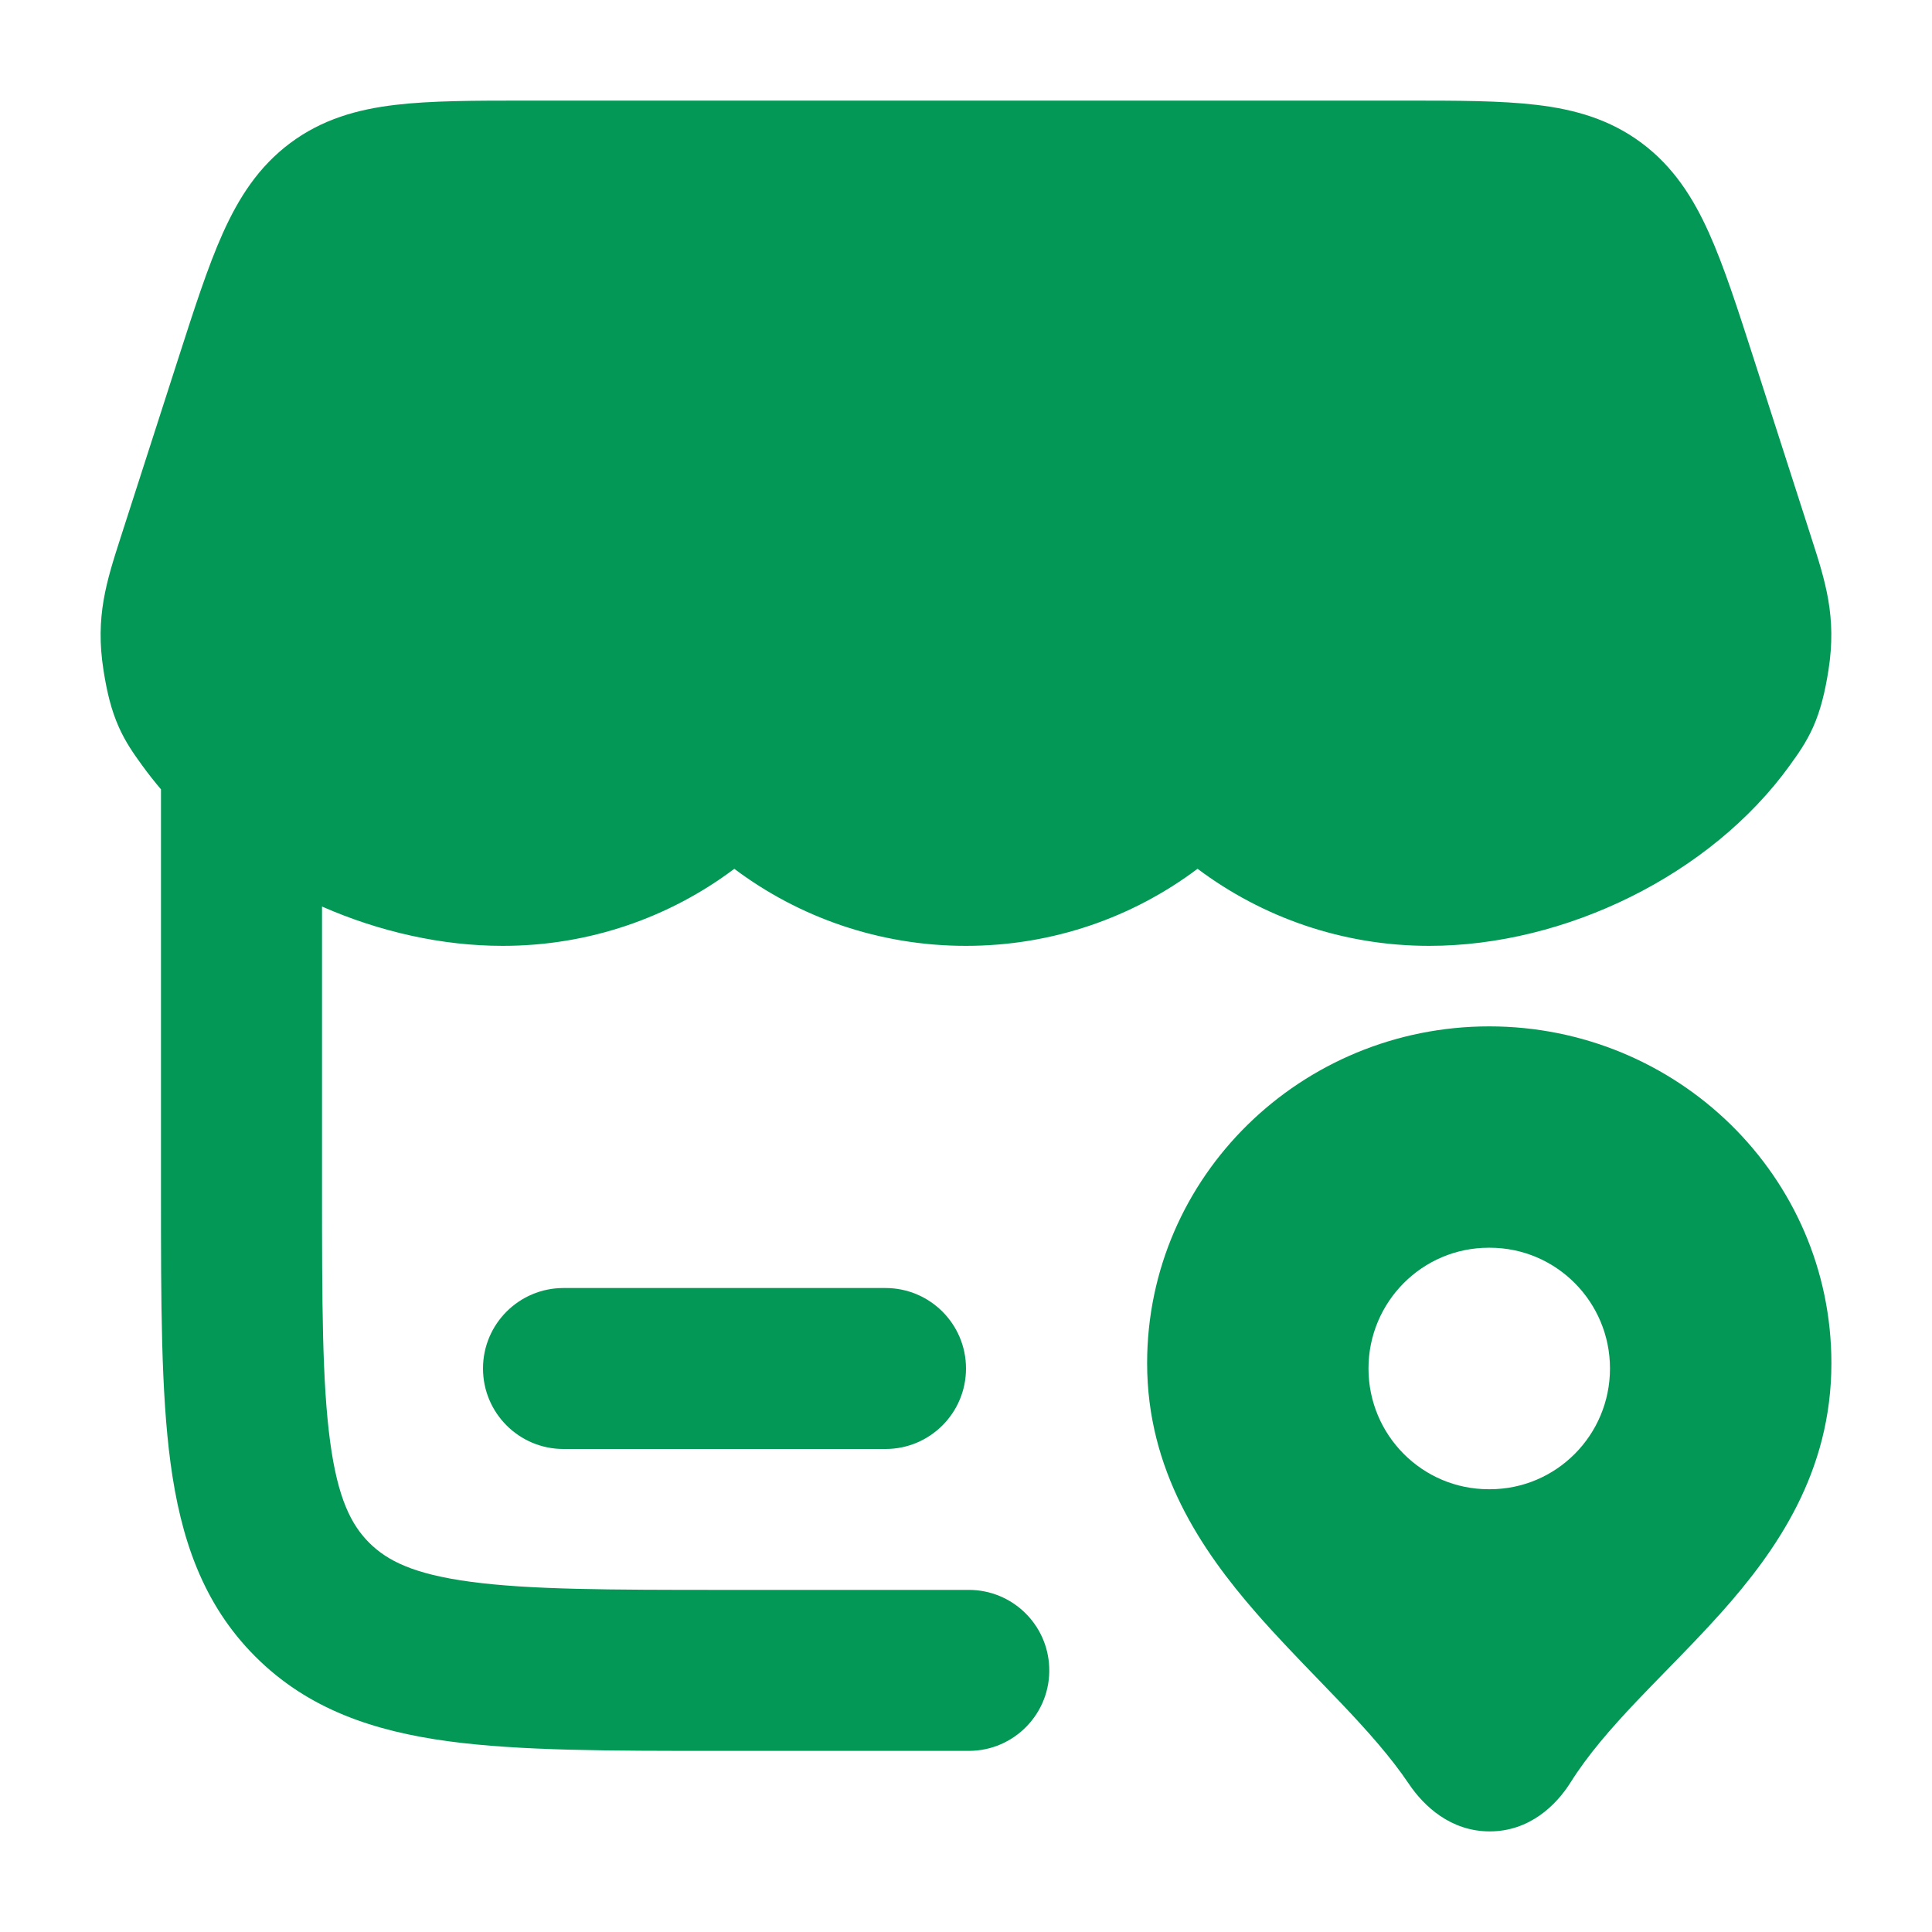
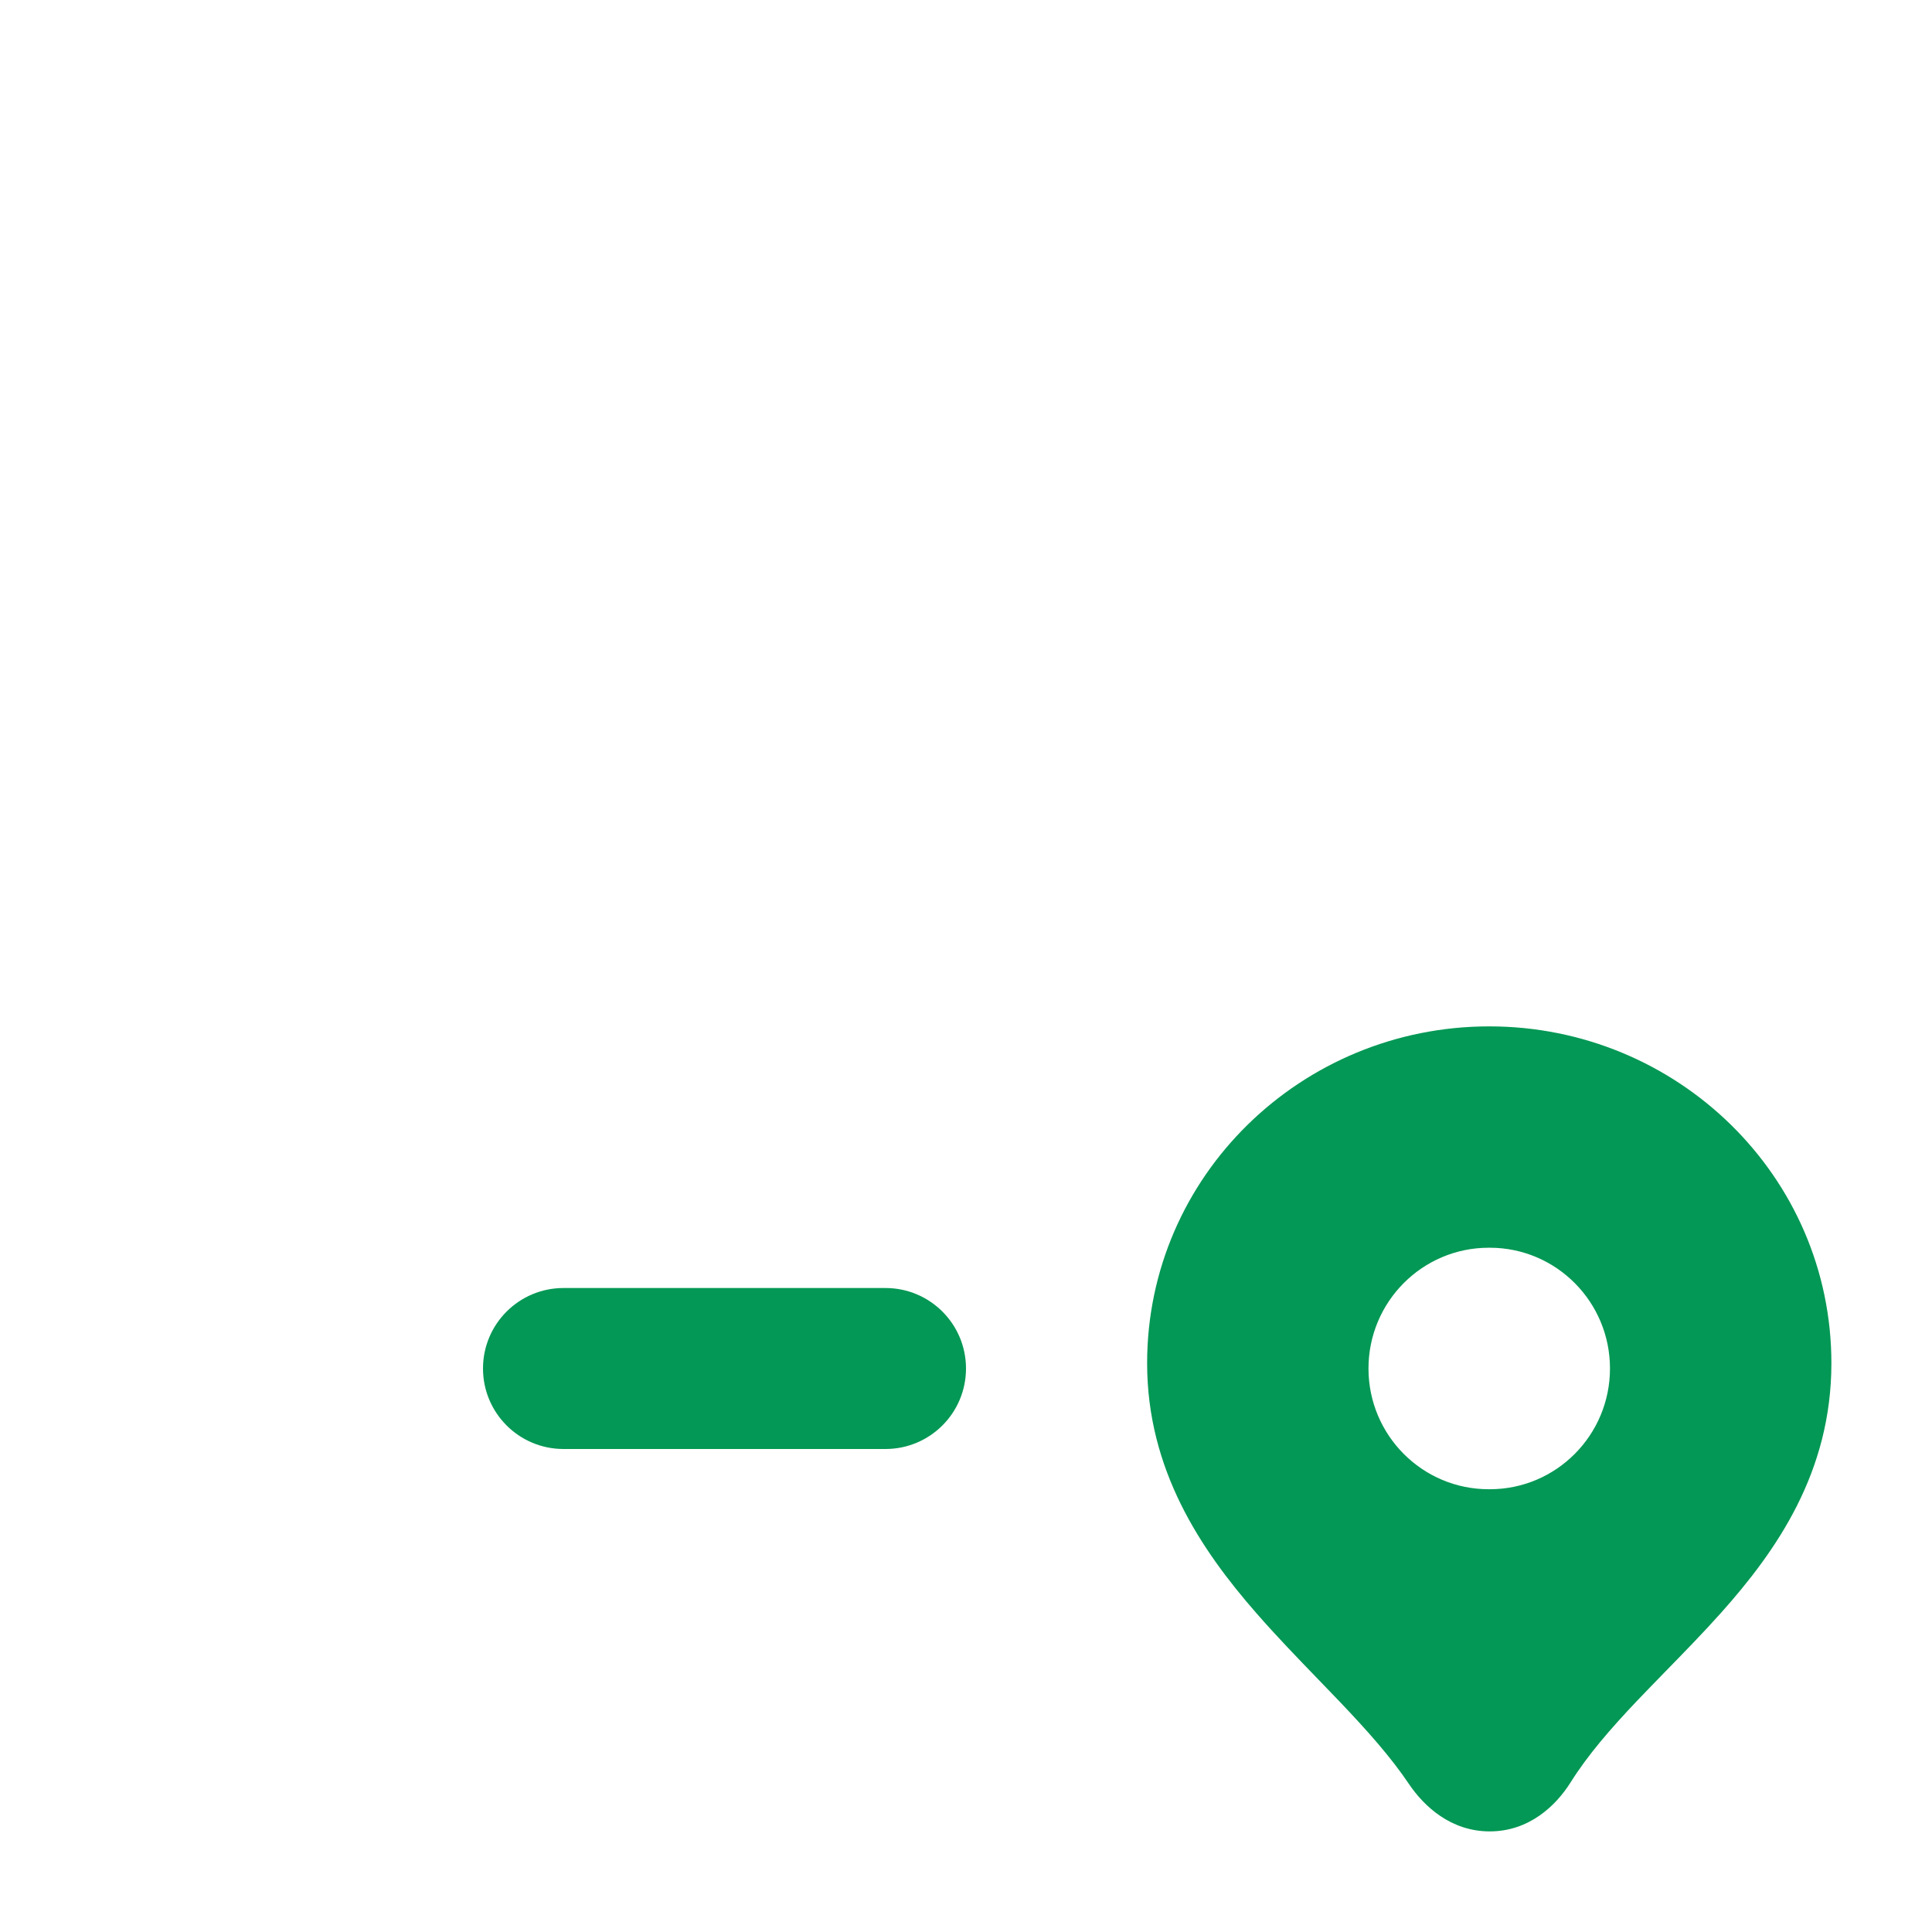
<svg xmlns="http://www.w3.org/2000/svg" width="40" height="40" viewBox="0 0 40 40" fill="none">
-   <path fill-rule="evenodd" clip-rule="evenodd" d="M31.81 2.171C31.071 2.083 30.169 2.083 29.11 2.083H29.11L10.889 2.083H10.889C9.83 2.083 8.927 2.083 8.188 2.171C7.398 2.264 6.67 2.469 6.01 2.961C5.354 3.45 4.944 4.092 4.614 4.826C4.303 5.518 4.02 6.399 3.684 7.444L3.684 7.444L3.663 7.509L2.523 11.049L2.498 11.127C2.205 12.037 1.969 12.767 2.142 13.871C2.213 14.328 2.304 14.703 2.459 15.051C2.604 15.378 2.785 15.628 2.924 15.82L2.924 15.82L2.945 15.849C3.067 16.018 3.197 16.182 3.333 16.342L3.333 24.701C3.333 26.958 3.333 28.819 3.531 30.292C3.739 31.838 4.192 33.204 5.286 34.297C6.379 35.391 7.745 35.844 9.291 36.052C10.764 36.25 12.625 36.25 14.882 36.25H14.882L20.058 36.25C21.001 36.25 21.757 35.468 21.723 34.525C21.692 33.628 20.955 32.917 20.058 32.917H15C12.596 32.917 10.96 32.913 9.736 32.748C8.559 32.59 8.014 32.311 7.643 31.94C7.272 31.569 6.993 31.024 6.835 29.848C6.67 28.623 6.667 26.988 6.667 24.583L6.667 18.769C7.86 19.293 9.153 19.583 10.408 19.583C12.207 19.583 13.869 18.99 15.203 17.988C16.537 18.989 18.199 19.583 19.998 19.583C21.798 19.583 23.46 18.99 24.794 17.987C26.129 18.989 27.791 19.583 29.59 19.583C32.406 19.583 35.413 18.12 37.054 15.849L37.074 15.82C37.213 15.628 37.394 15.378 37.54 15.051C37.694 14.703 37.785 14.328 37.857 13.871C38.029 12.767 37.794 12.037 37.5 11.127L37.475 11.049L36.315 7.444C35.979 6.399 35.695 5.518 35.384 4.826C35.055 4.092 34.644 3.45 33.989 2.961C33.329 2.469 32.6 2.264 31.81 2.171Z" fill="#039855" />
  <path fill-rule="evenodd" clip-rule="evenodd" d="M10 28.333C10 27.413 10.746 26.667 11.667 26.667H18.333C19.254 26.667 20 27.413 20 28.333C20 29.254 19.254 30 18.333 30H11.667C10.746 30 10 29.254 10 28.333Z" fill="#039855" />
  <path fill-rule="evenodd" clip-rule="evenodd" d="M30.833 21.25C26.944 21.25 23.75 24.35 23.75 28.224C23.75 30.431 24.86 32.08 26.012 33.399C26.422 33.869 26.873 34.335 27.294 34.771L27.294 34.771C27.454 34.936 27.61 35.097 27.757 35.252C28.317 35.841 28.799 36.383 29.171 36.936C29.483 37.399 30.039 37.917 30.843 37.917C31.661 37.917 32.215 37.383 32.517 36.903C32.87 36.34 33.338 35.799 33.889 35.218C34.069 35.029 34.267 34.826 34.472 34.615L34.472 34.615C34.855 34.223 35.263 33.805 35.625 33.4C36.786 32.101 37.917 30.476 37.917 28.224C37.917 24.35 34.723 21.25 30.833 21.25ZM30.822 30.833C29.448 30.833 28.333 29.714 28.333 28.333C28.333 26.953 29.448 25.833 30.822 25.833H30.845C32.219 25.833 33.333 26.953 33.333 28.333C33.333 29.714 32.219 30.833 30.845 30.833H30.822Z" fill="#039855" />
</svg>